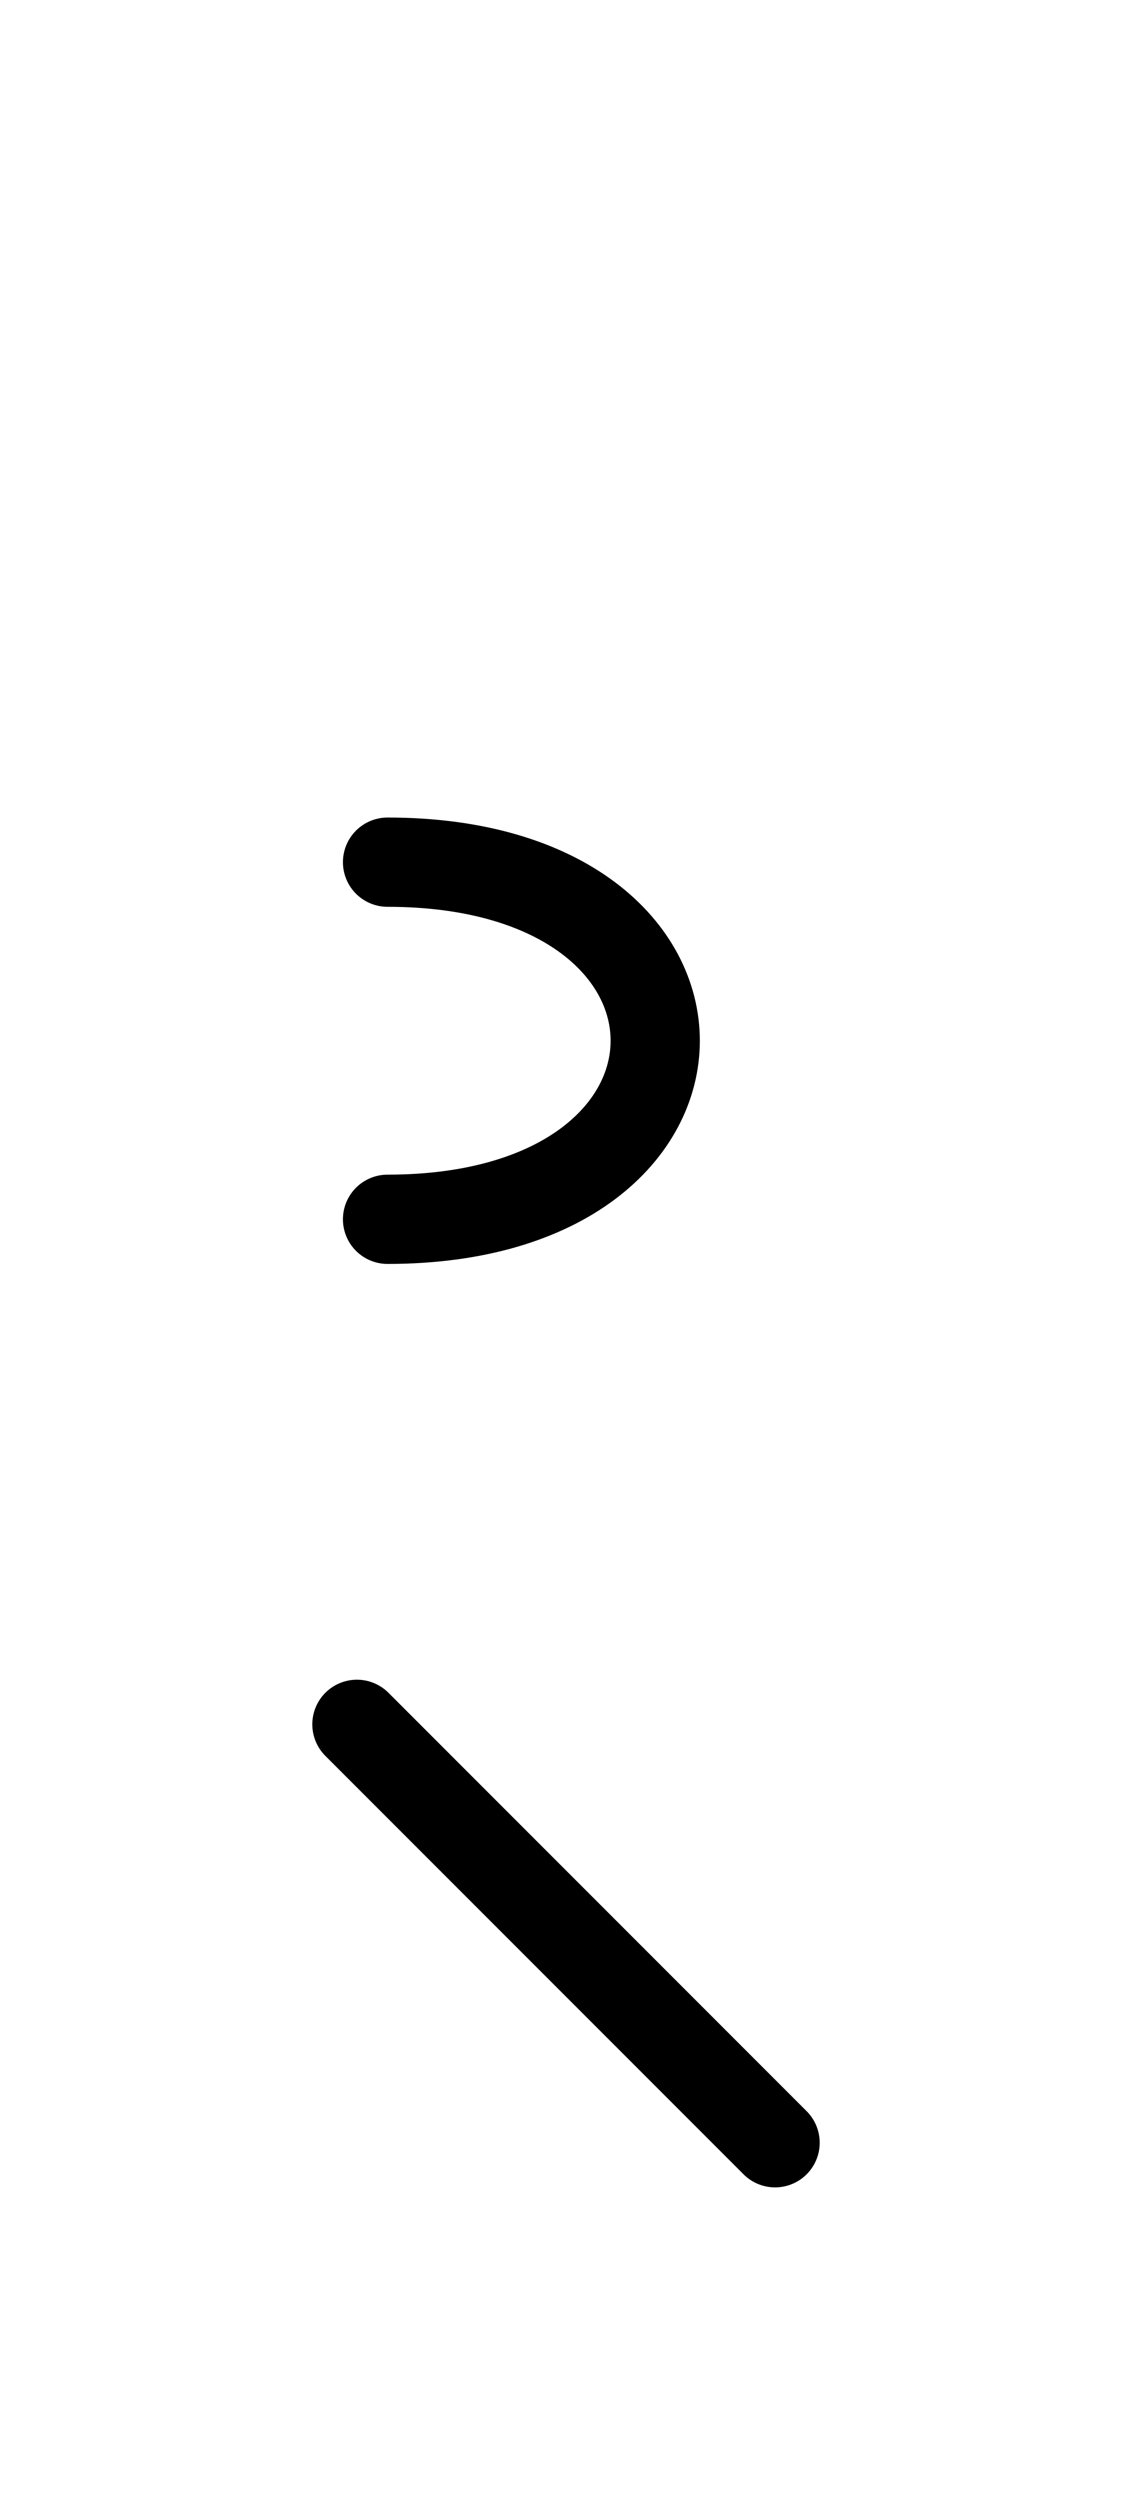
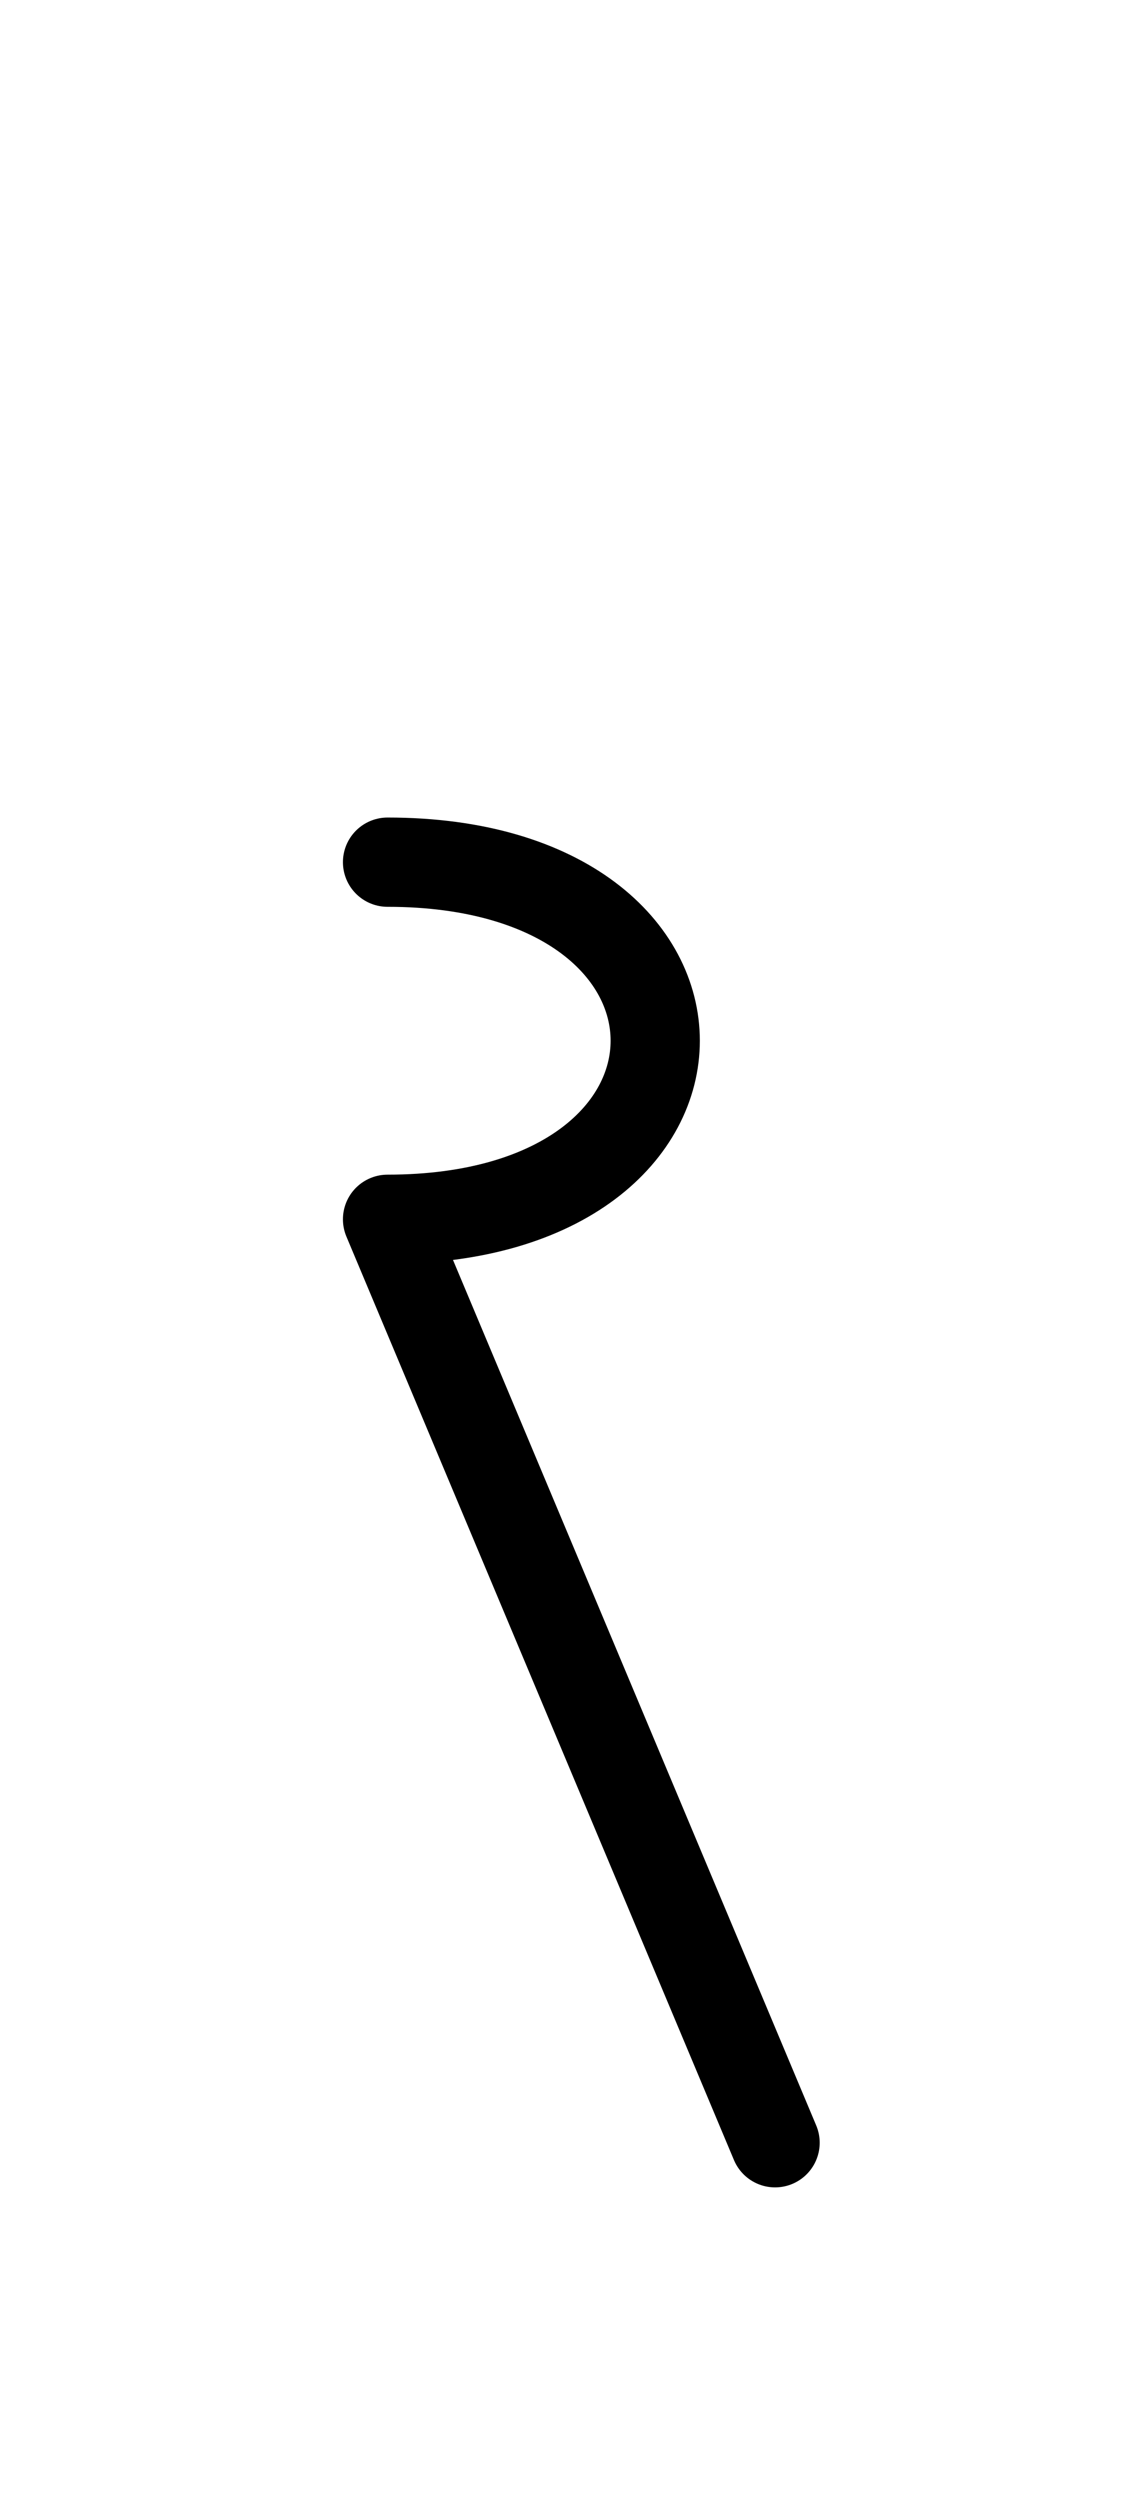
<svg xmlns="http://www.w3.org/2000/svg" xmlns:xlink="http://www.w3.org/1999/xlink" width="15.858" height="35.0" viewBox="0 0 15.858 35.0">
  <defs>
-     <path d="M5.429,12.071 C10.429,12.071,10.429,17.071,5.429,17.071 M5.0,24.142 L10.858,30.0" stroke="black" fill="none" stroke-width="1.25" stroke-linecap="round" stroke-linejoin="round" id="d0" />
+     <path d="M5.429,12.071 C10.429,12.071,10.429,17.071,5.429,17.071 L10.858,30.0" stroke="black" fill="none" stroke-width="1.25" stroke-linecap="round" stroke-linejoin="round" id="d0" />
  </defs>
  <use xlink:href="#d0" x="0" y="0" />
</svg>